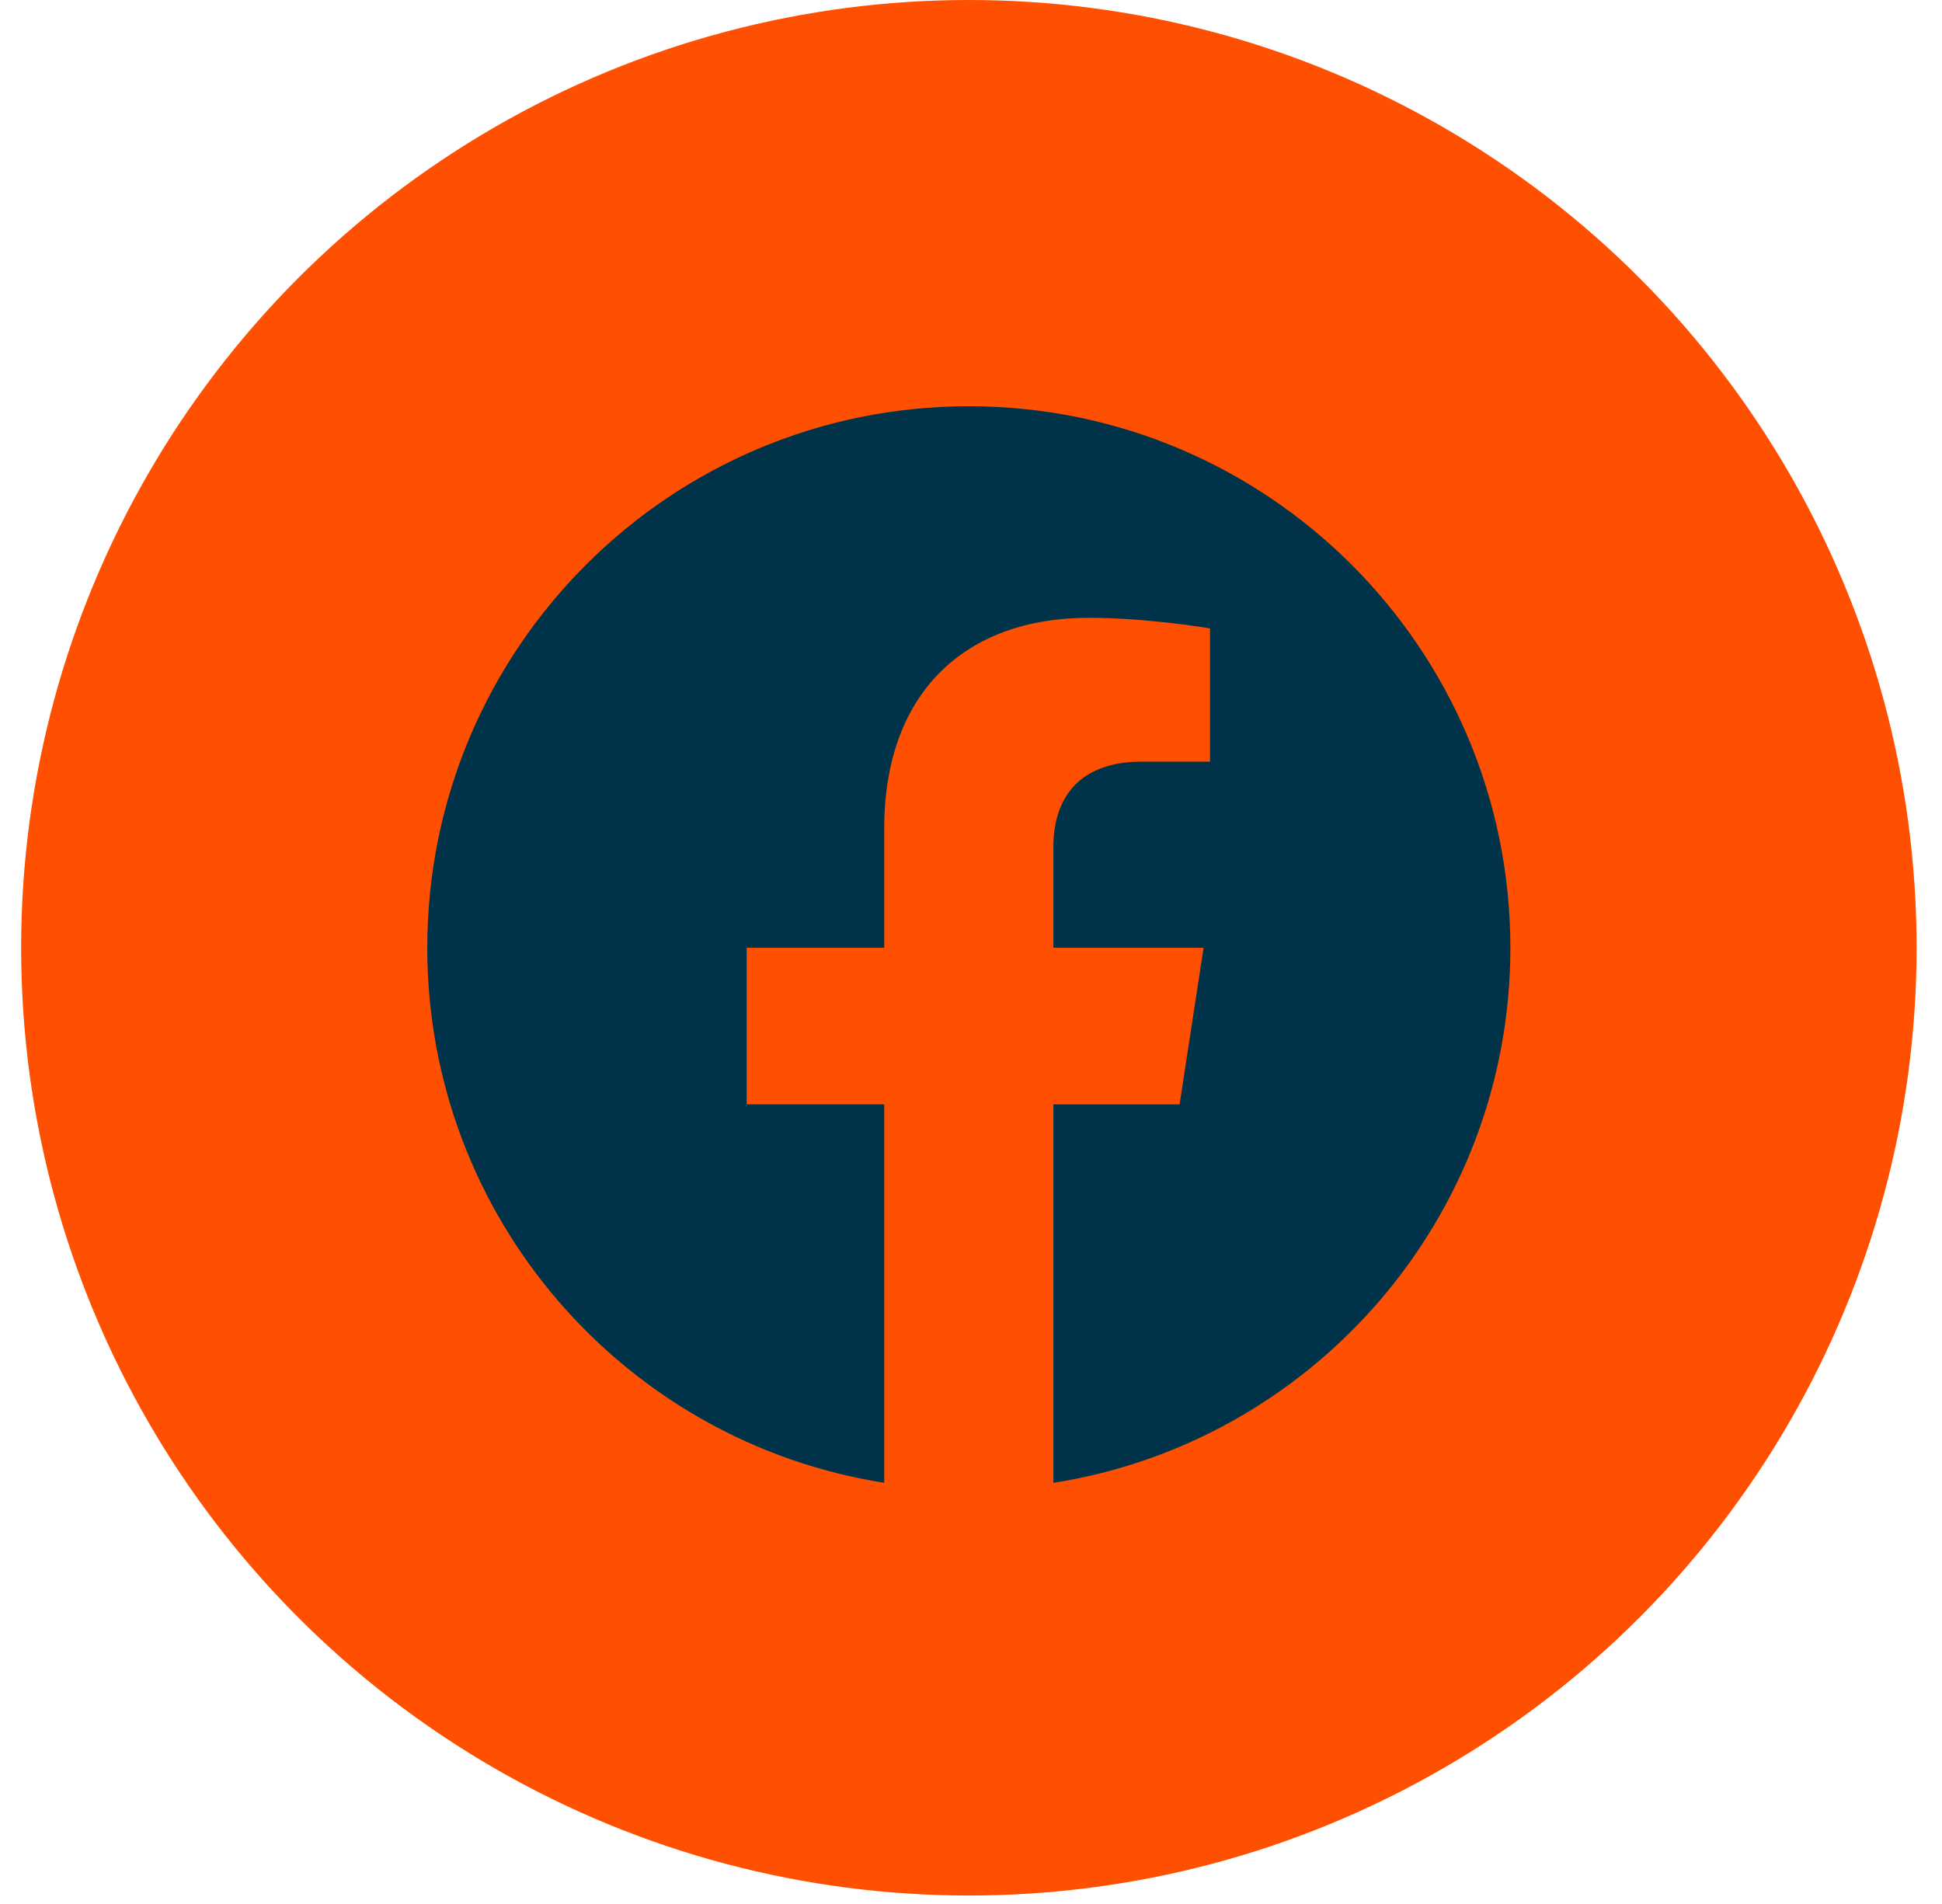
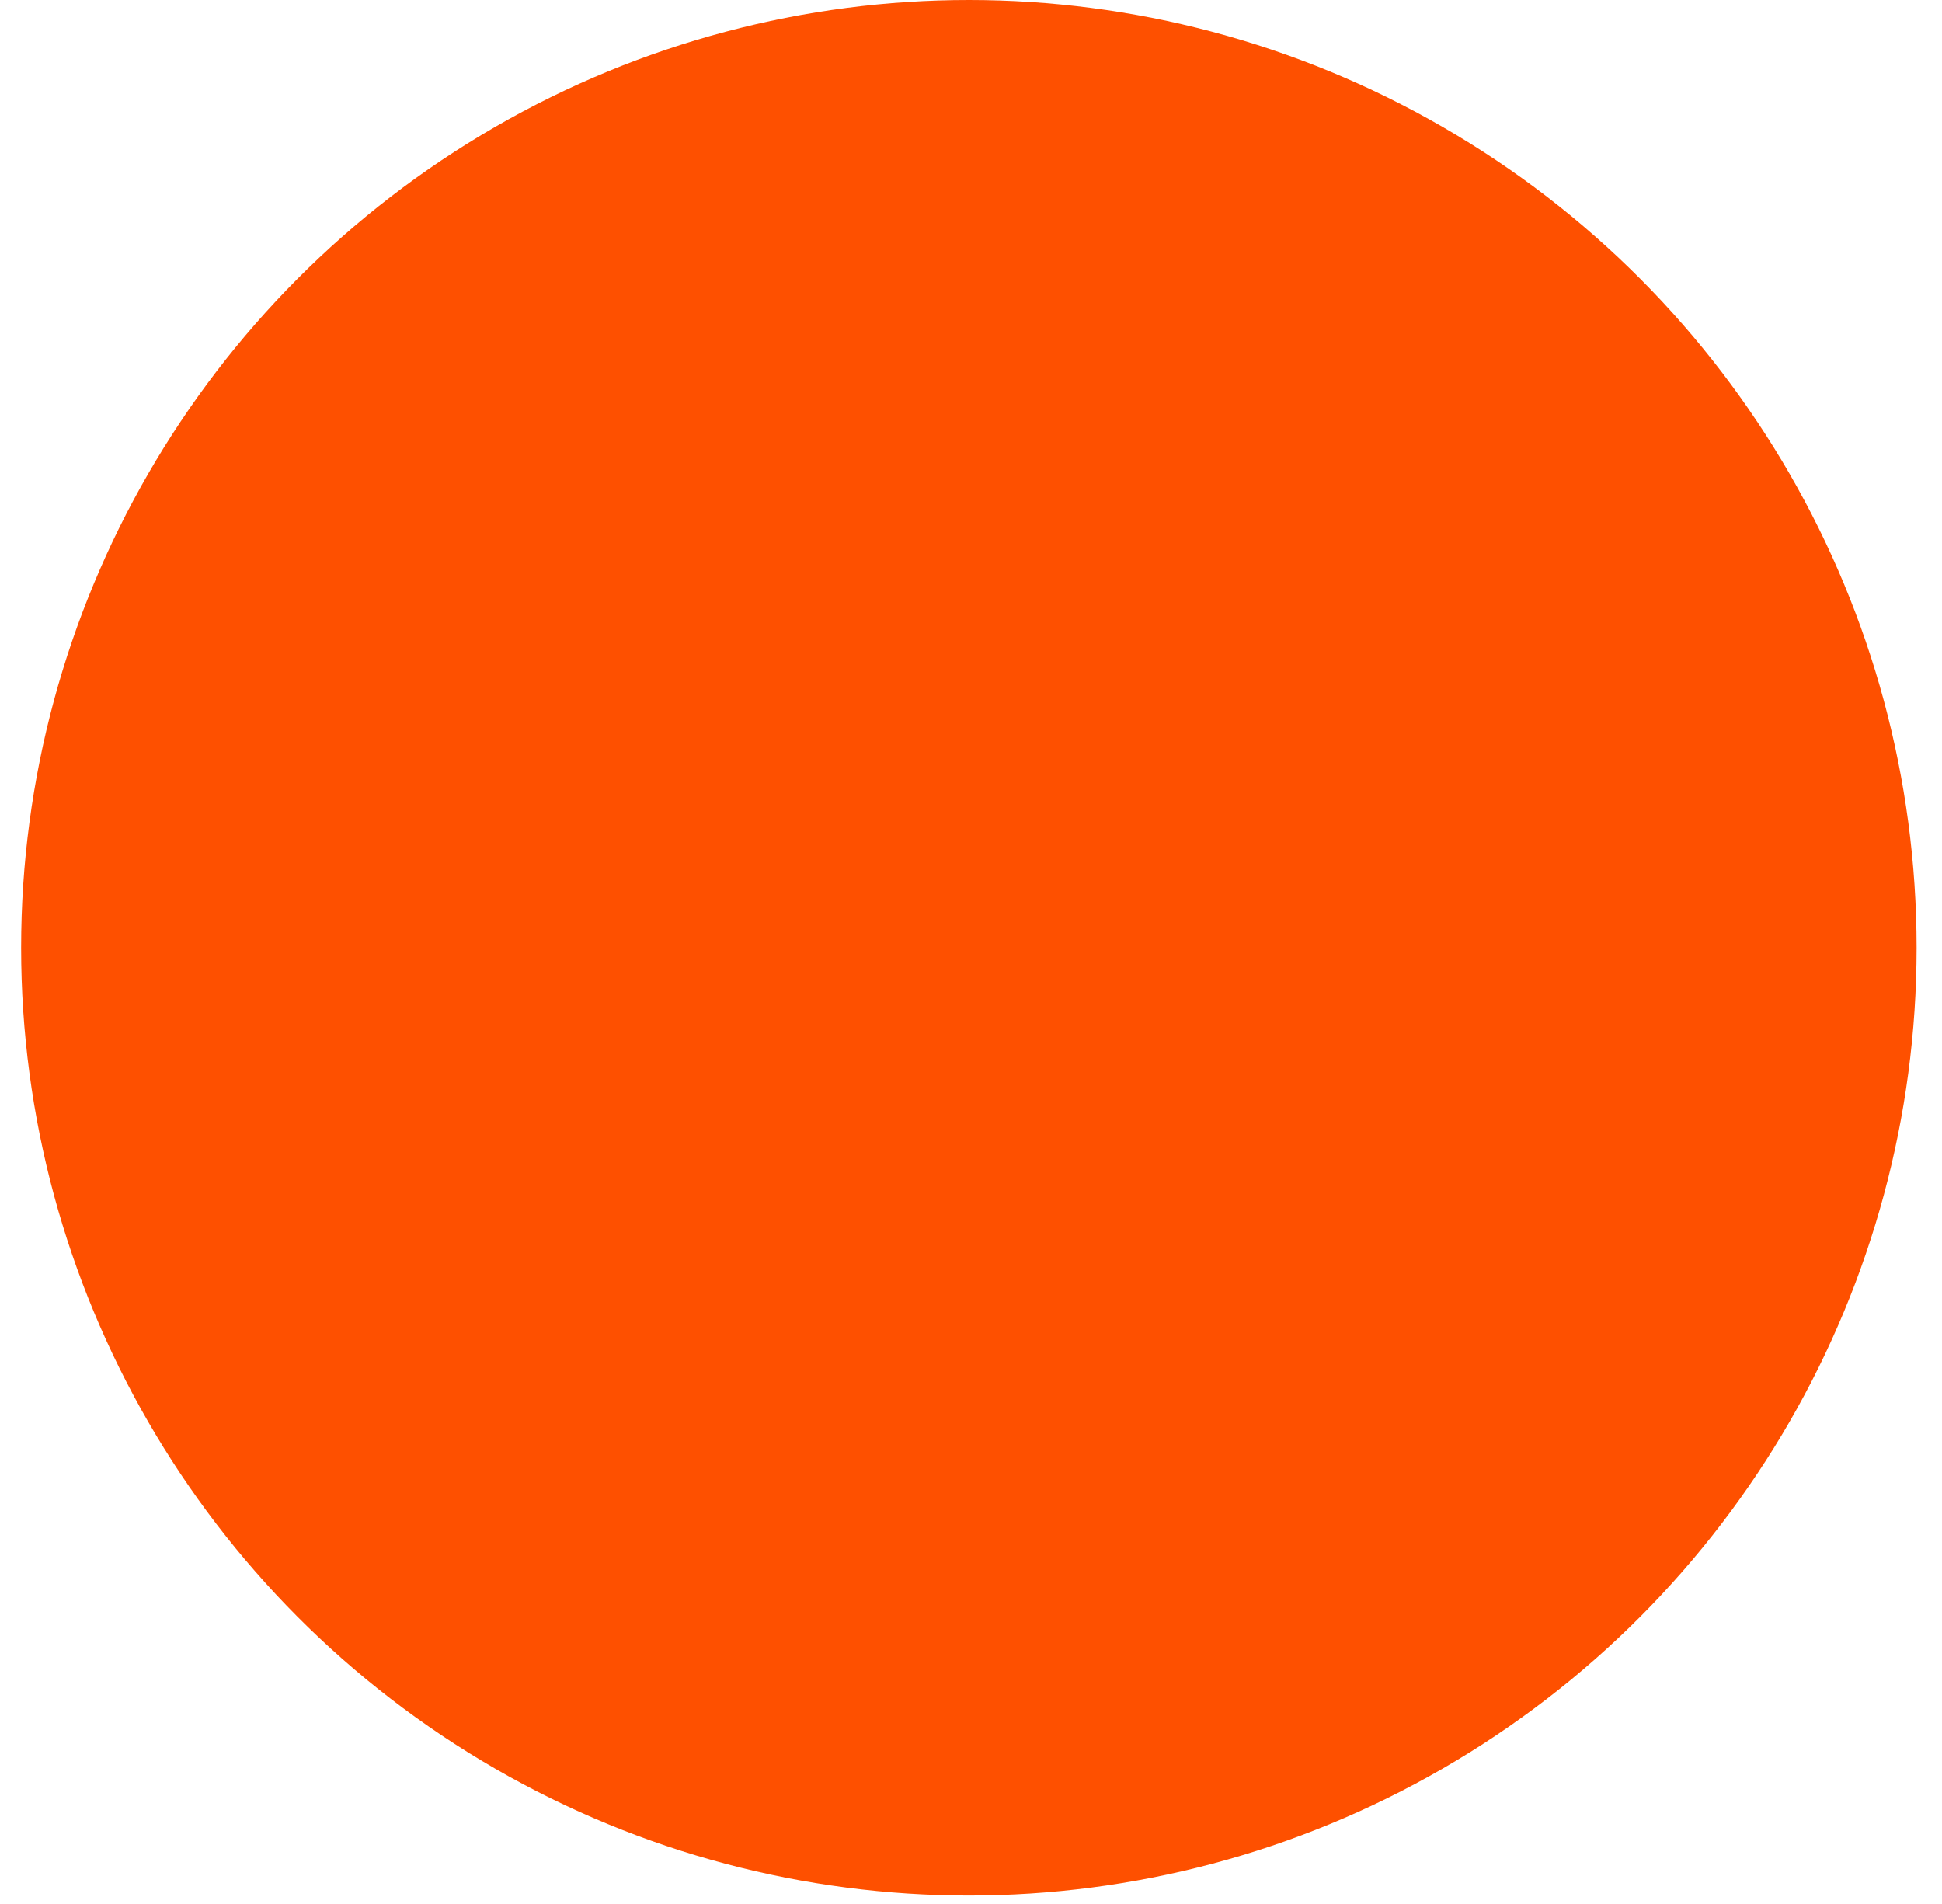
<svg xmlns="http://www.w3.org/2000/svg" width="51" height="50" viewBox="0 0 51 50" fill="none">
  <circle cx="25.444" cy="24.889" r="24.889" fill="#FE5000" />
-   <path d="M39.665 24.89C39.665 17.035 33.297 10.668 25.443 10.668C17.589 10.668 11.221 17.035 11.221 24.89C11.221 31.989 16.421 37.872 23.221 38.939V29.001H19.609V24.889H23.221V21.757C23.221 18.193 25.345 16.224 28.593 16.224C30.148 16.224 31.777 16.502 31.777 16.502V20.002H29.982C28.215 20.002 27.664 21.098 27.664 22.223V24.89H31.608L30.978 29.002H27.664V38.94C34.465 37.872 39.665 31.988 39.665 24.89Z" fill="#003349" />
</svg>